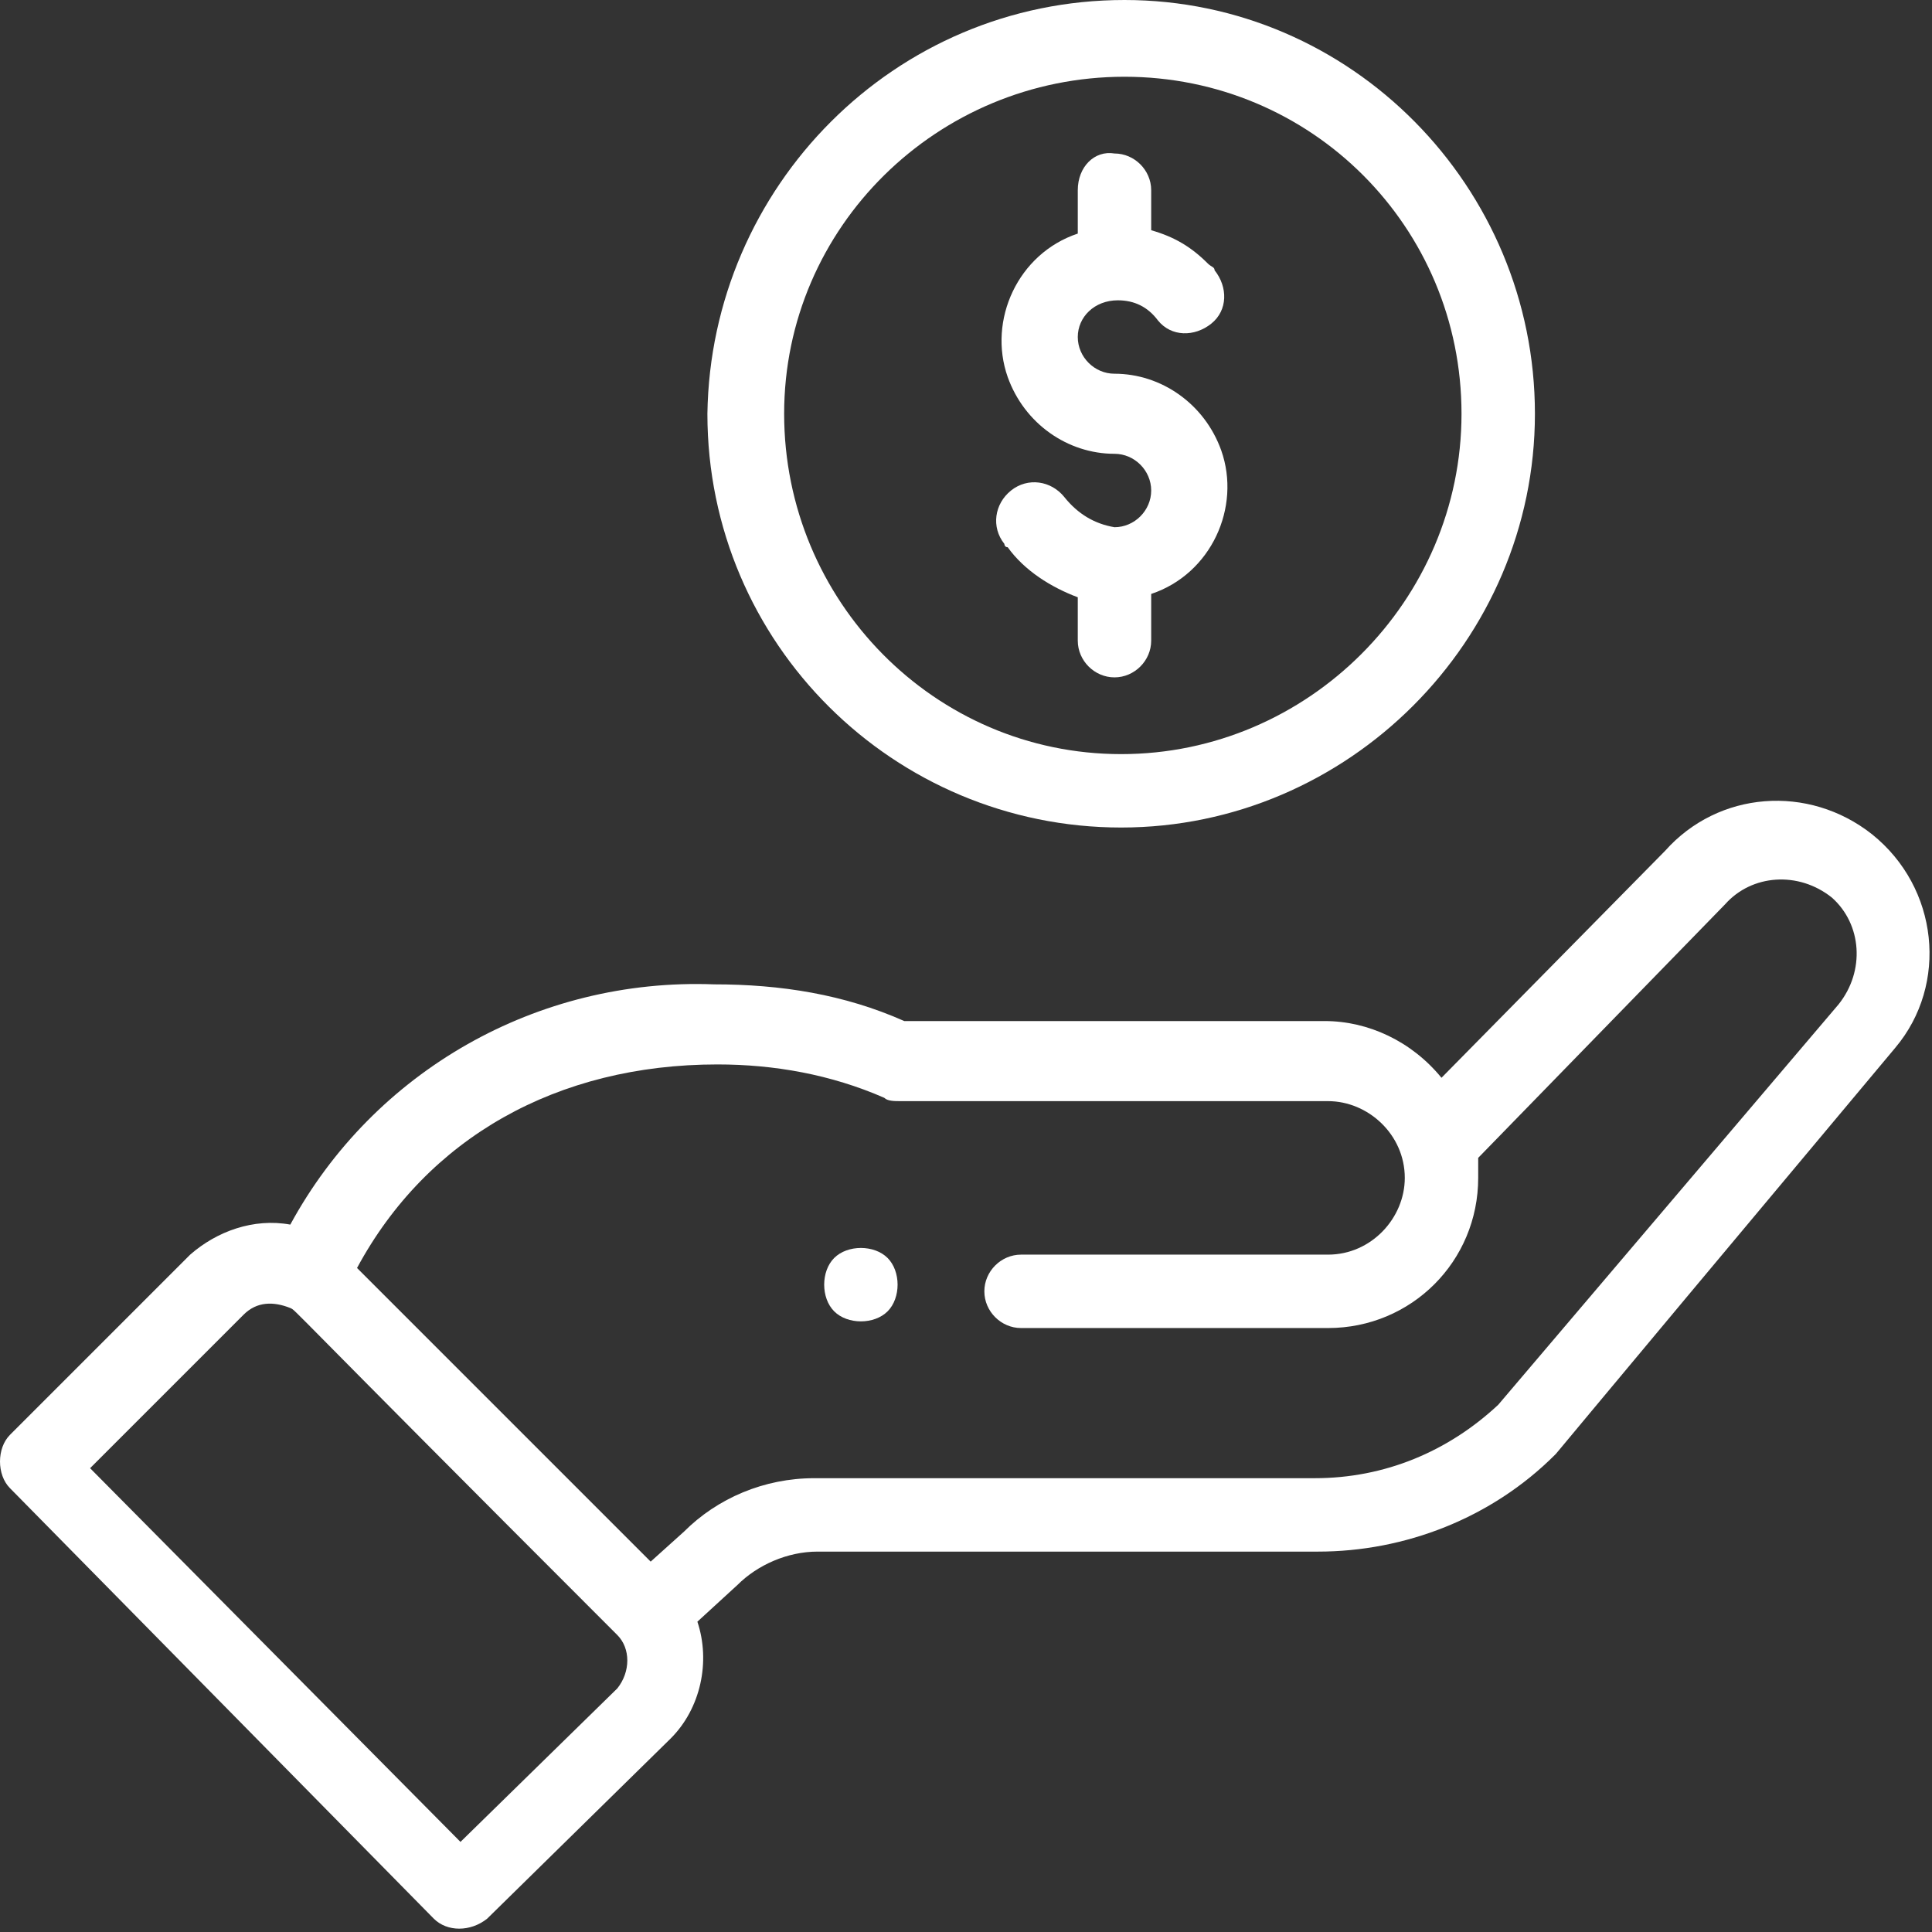
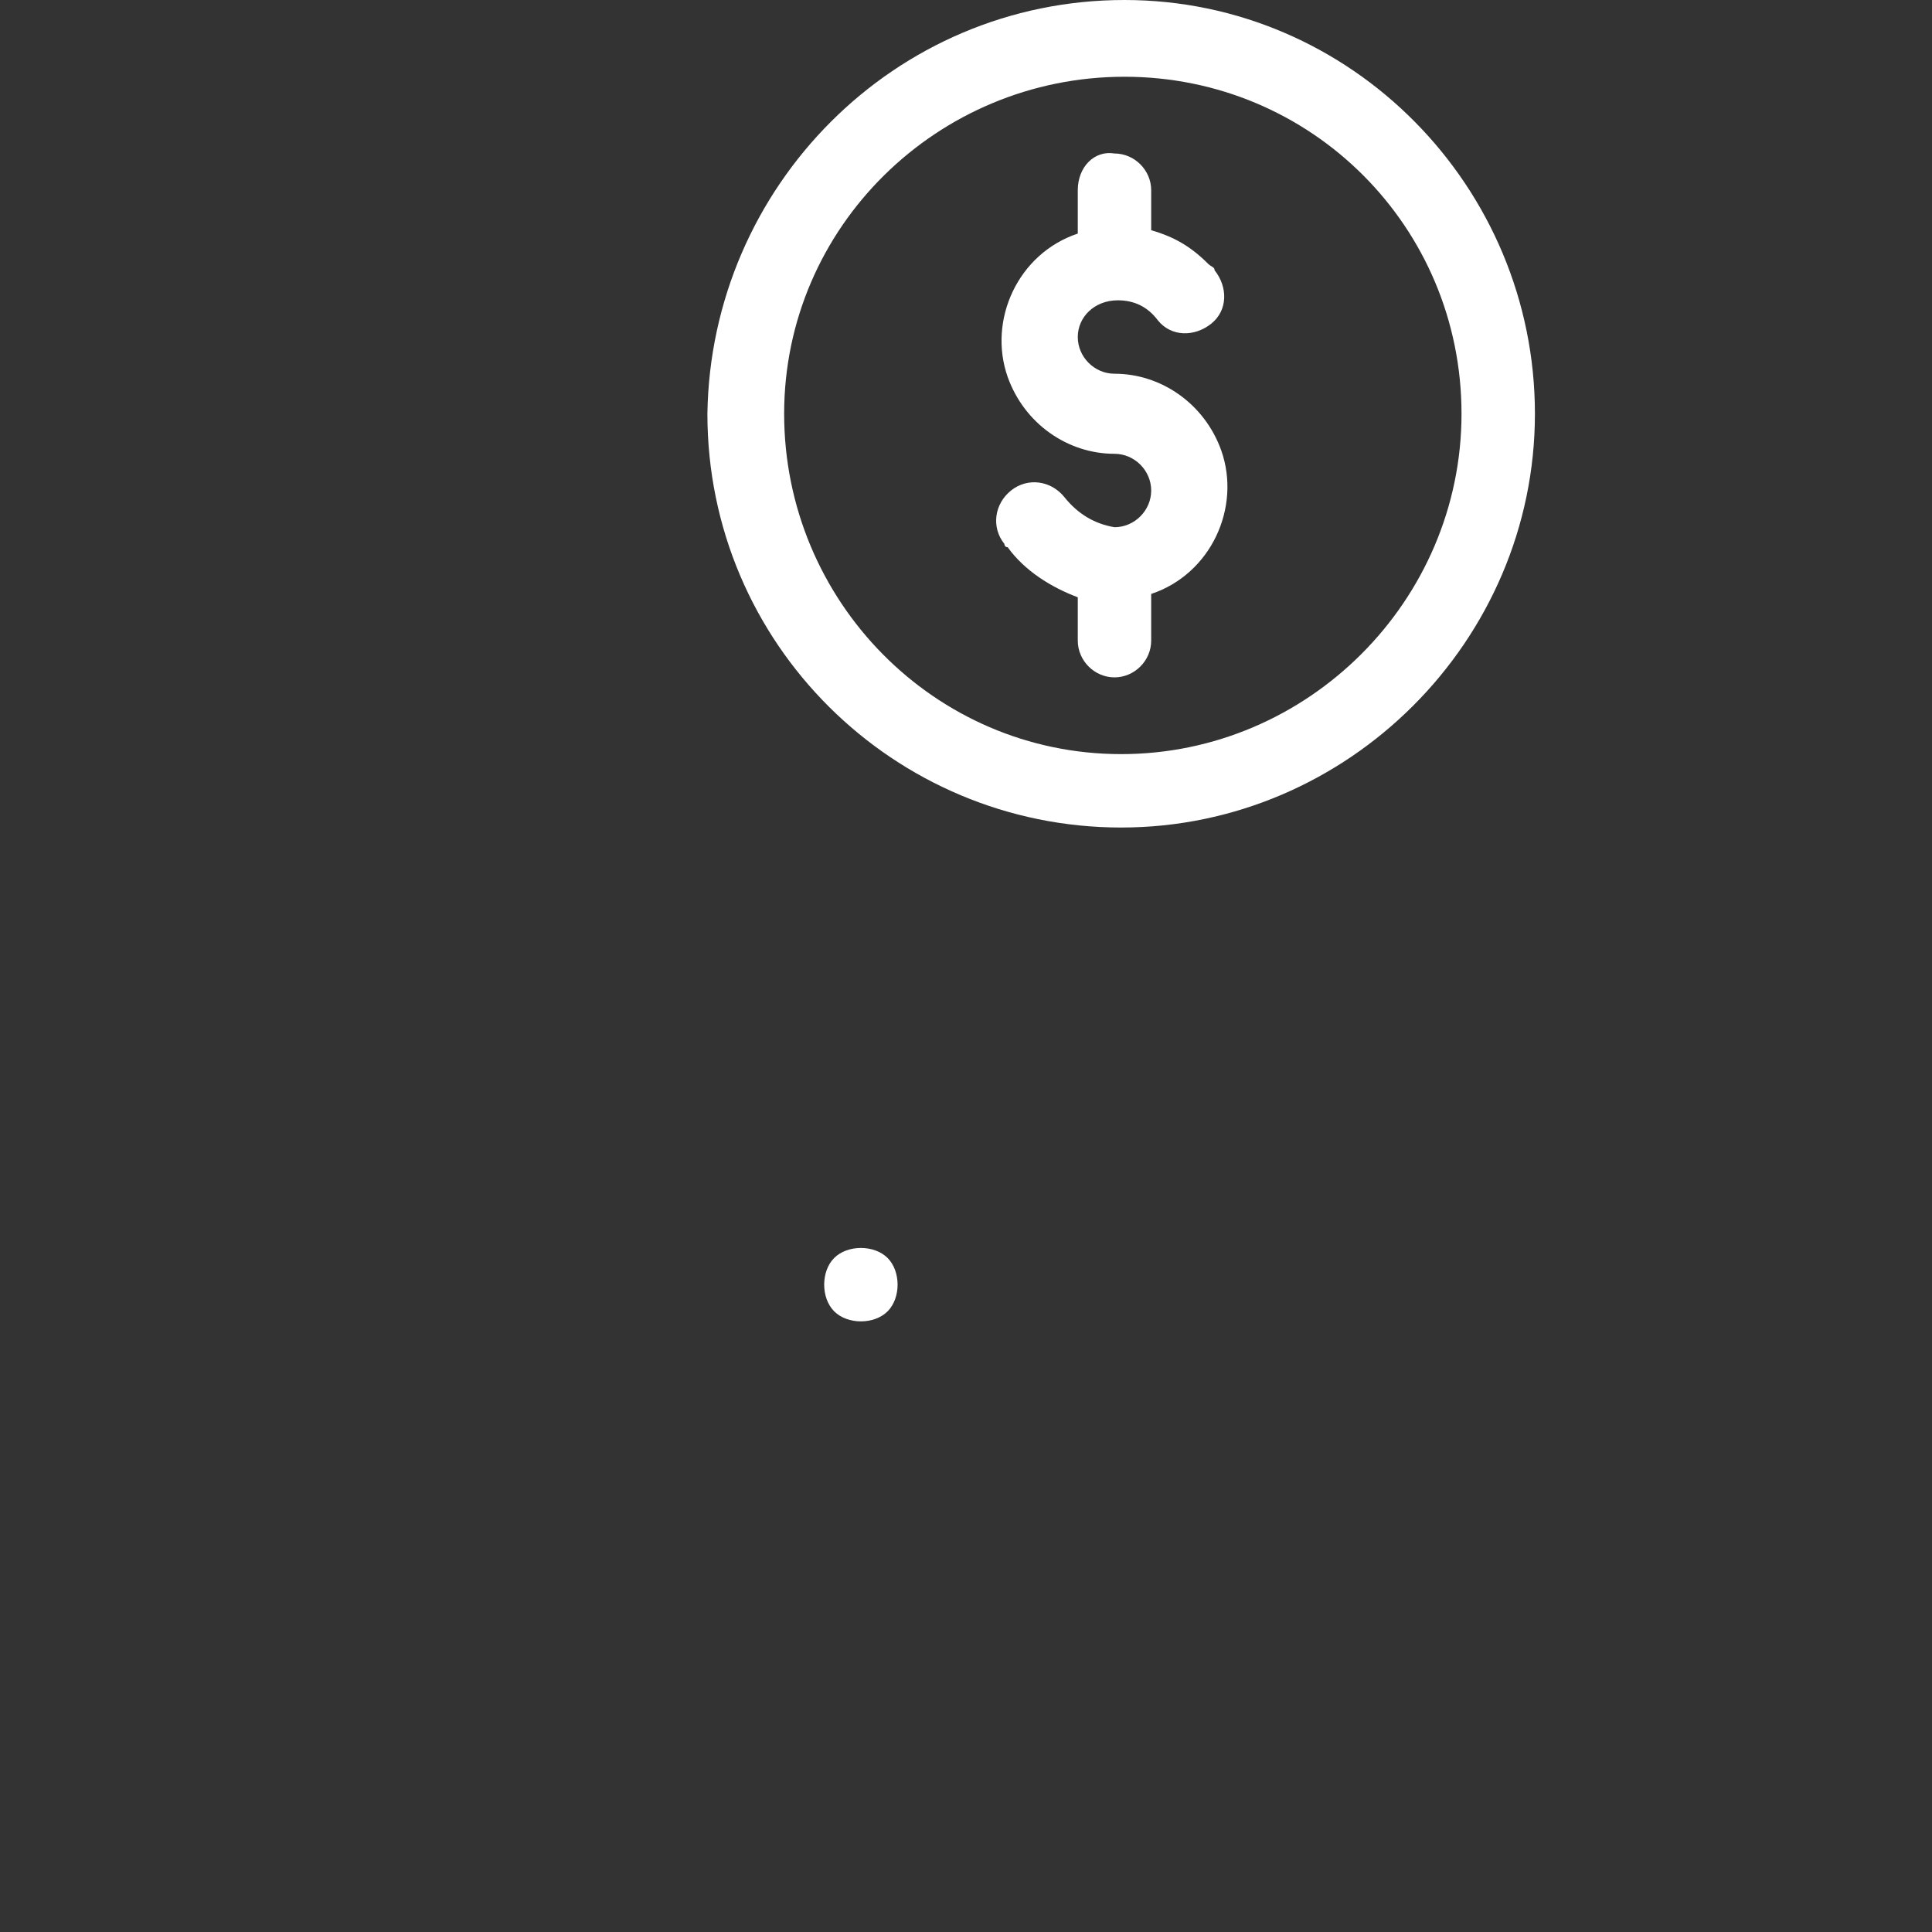
<svg xmlns="http://www.w3.org/2000/svg" version="1.1" id="Capa_1" x="0px" y="0px" viewBox="0 0 57.9 57.9" style="enable-background:new 0 0 57.9 57.9;" xml:space="preserve">
  <rect x="0" y="0" width="57.9" height="57.9" fill="#333333" stroke="none" />
  <style type="text/css">
	.st0{fill:#ffffff;}
</style>
  <g id="Capa_2_00000111182284835442435170000012922280536628455082_">
    <g id="Capa_1-2">
      <path class="st0" d="M26.6,39.3c0.4-0.4,0.4-1.2,0-1.6s-1.2-0.4-1.6,0c-0.4,0.4-0.4,1.2,0,1.6C25.4,39.7,26.2,39.7,26.6,39.3    C26.6,39.3,26.6,39.3,26.6,39.3z" />
      <path class="st0" d="M21.2,12.4c0,6.9,5.6,12.4,12.4,12.4s12.4-5.6,12.4-12.4S40.5,0,33.7,0c0,0,0,0,0,0    C26.8,0,21.3,5.6,21.2,12.4z M43.8,12.4c0,5.6-4.6,10.2-10.2,10.2S23.5,18,23.5,12.4S28.1,2.3,33.7,2.3l0,0    C39.3,2.3,43.8,6.8,43.8,12.4z" />
-       <path class="st0" d="M13,57.5c0.4,0.4,1.1,0.4,1.6,0c0,0,0,0,0,0l5.5-5.4c0.9-0.9,1.2-2.3,0.8-3.5l1.2-1.1c0.6-0.6,1.5-1,2.4-1h15    c2.6,0,5.2-1,7.1-2.9c0.1-0.1-0.6,0.7,10.2-12.2c1.6-1.9,1.3-4.8-0.7-6.4c-1.9-1.5-4.6-1.3-6.2,0.5l-6.7,6.8    c-0.9-1.1-2.2-1.7-3.5-1.7H27.1c-1.8-0.8-3.7-1.1-5.7-1.1c-5.3-0.2-10.2,2.6-12.7,7.2c-1.1-0.2-2.2,0.2-3,0.9l-5.4,5.4    c-0.4,0.4-0.4,1.2,0,1.6c0,0,0,0,0,0L13,57.5z M21.5,31.9c1.7,0,3.4,0.3,5,1c0.1,0.1,0.3,0.1,0.5,0.1h12.8c1.2,0,2.3,1,2.3,2.3    c0,1.2-1,2.3-2.3,2.3l0,0h-9.2c-0.6,0-1.1,0.5-1.1,1.1c0,0.6,0.5,1.1,1.1,1.1c0,0,0,0,0,0h9.2c2.5,0,4.5-2,4.5-4.5l0,0    c0-0.2,0-0.4,0-0.6l7.4-7.6c0.8-0.9,2.2-1,3.2-0.2c0.9,0.8,1,2.2,0.2,3.2L44.9,42.1c-1.5,1.4-3.4,2.2-5.5,2.2h-15    c-1.5,0-2.9,0.6-3.9,1.6l-1,0.9L10.7,38C12.8,34.1,16.7,31.9,21.5,31.9L21.5,31.9z M7.3,39.4c0.4-0.4,0.9-0.4,1.4-0.2    c0.2,0.1-0.4-0.4,9.8,9.8c0.4,0.4,0.4,1.1,0,1.6l-4.7,4.6L2.7,44L7.3,39.4z" />
      <path class="st0" d="M32.3,5.7V7c-1.8,0.6-2.7,2.6-2.1,4.3c0.5,1.4,1.8,2.3,3.2,2.3c0.6,0,1.1,0.5,1.1,1.1s-0.5,1.1-1.1,1.1l0,0    c-0.6-0.1-1.1-0.4-1.5-0.9c-0.4-0.5-1.1-0.6-1.6-0.2c-0.5,0.4-0.6,1.1-0.2,1.6c0,0,0,0.1,0.1,0.1c0.5,0.7,1.3,1.2,2.1,1.5v1.3    c0,0.6,0.5,1.1,1.1,1.1c0.6,0,1.1-0.5,1.1-1.1c0,0,0,0,0,0v-1.4c1.8-0.6,2.7-2.6,2.1-4.3c-0.5-1.4-1.8-2.3-3.2-2.3    c-0.6,0-1.1-0.5-1.1-1.1S32.8,9,33.5,9c0.5,0,0.9,0.2,1.2,0.6c0.4,0.5,1.1,0.5,1.6,0.1c0.5-0.4,0.5-1.1,0.1-1.6    c0-0.1-0.1-0.1-0.2-0.2c-0.5-0.5-1-0.8-1.7-1V5.7c0-0.6-0.5-1.1-1.1-1.1C32.8,4.5,32.3,5,32.3,5.7z" />
    </g>
  </g>
</svg>